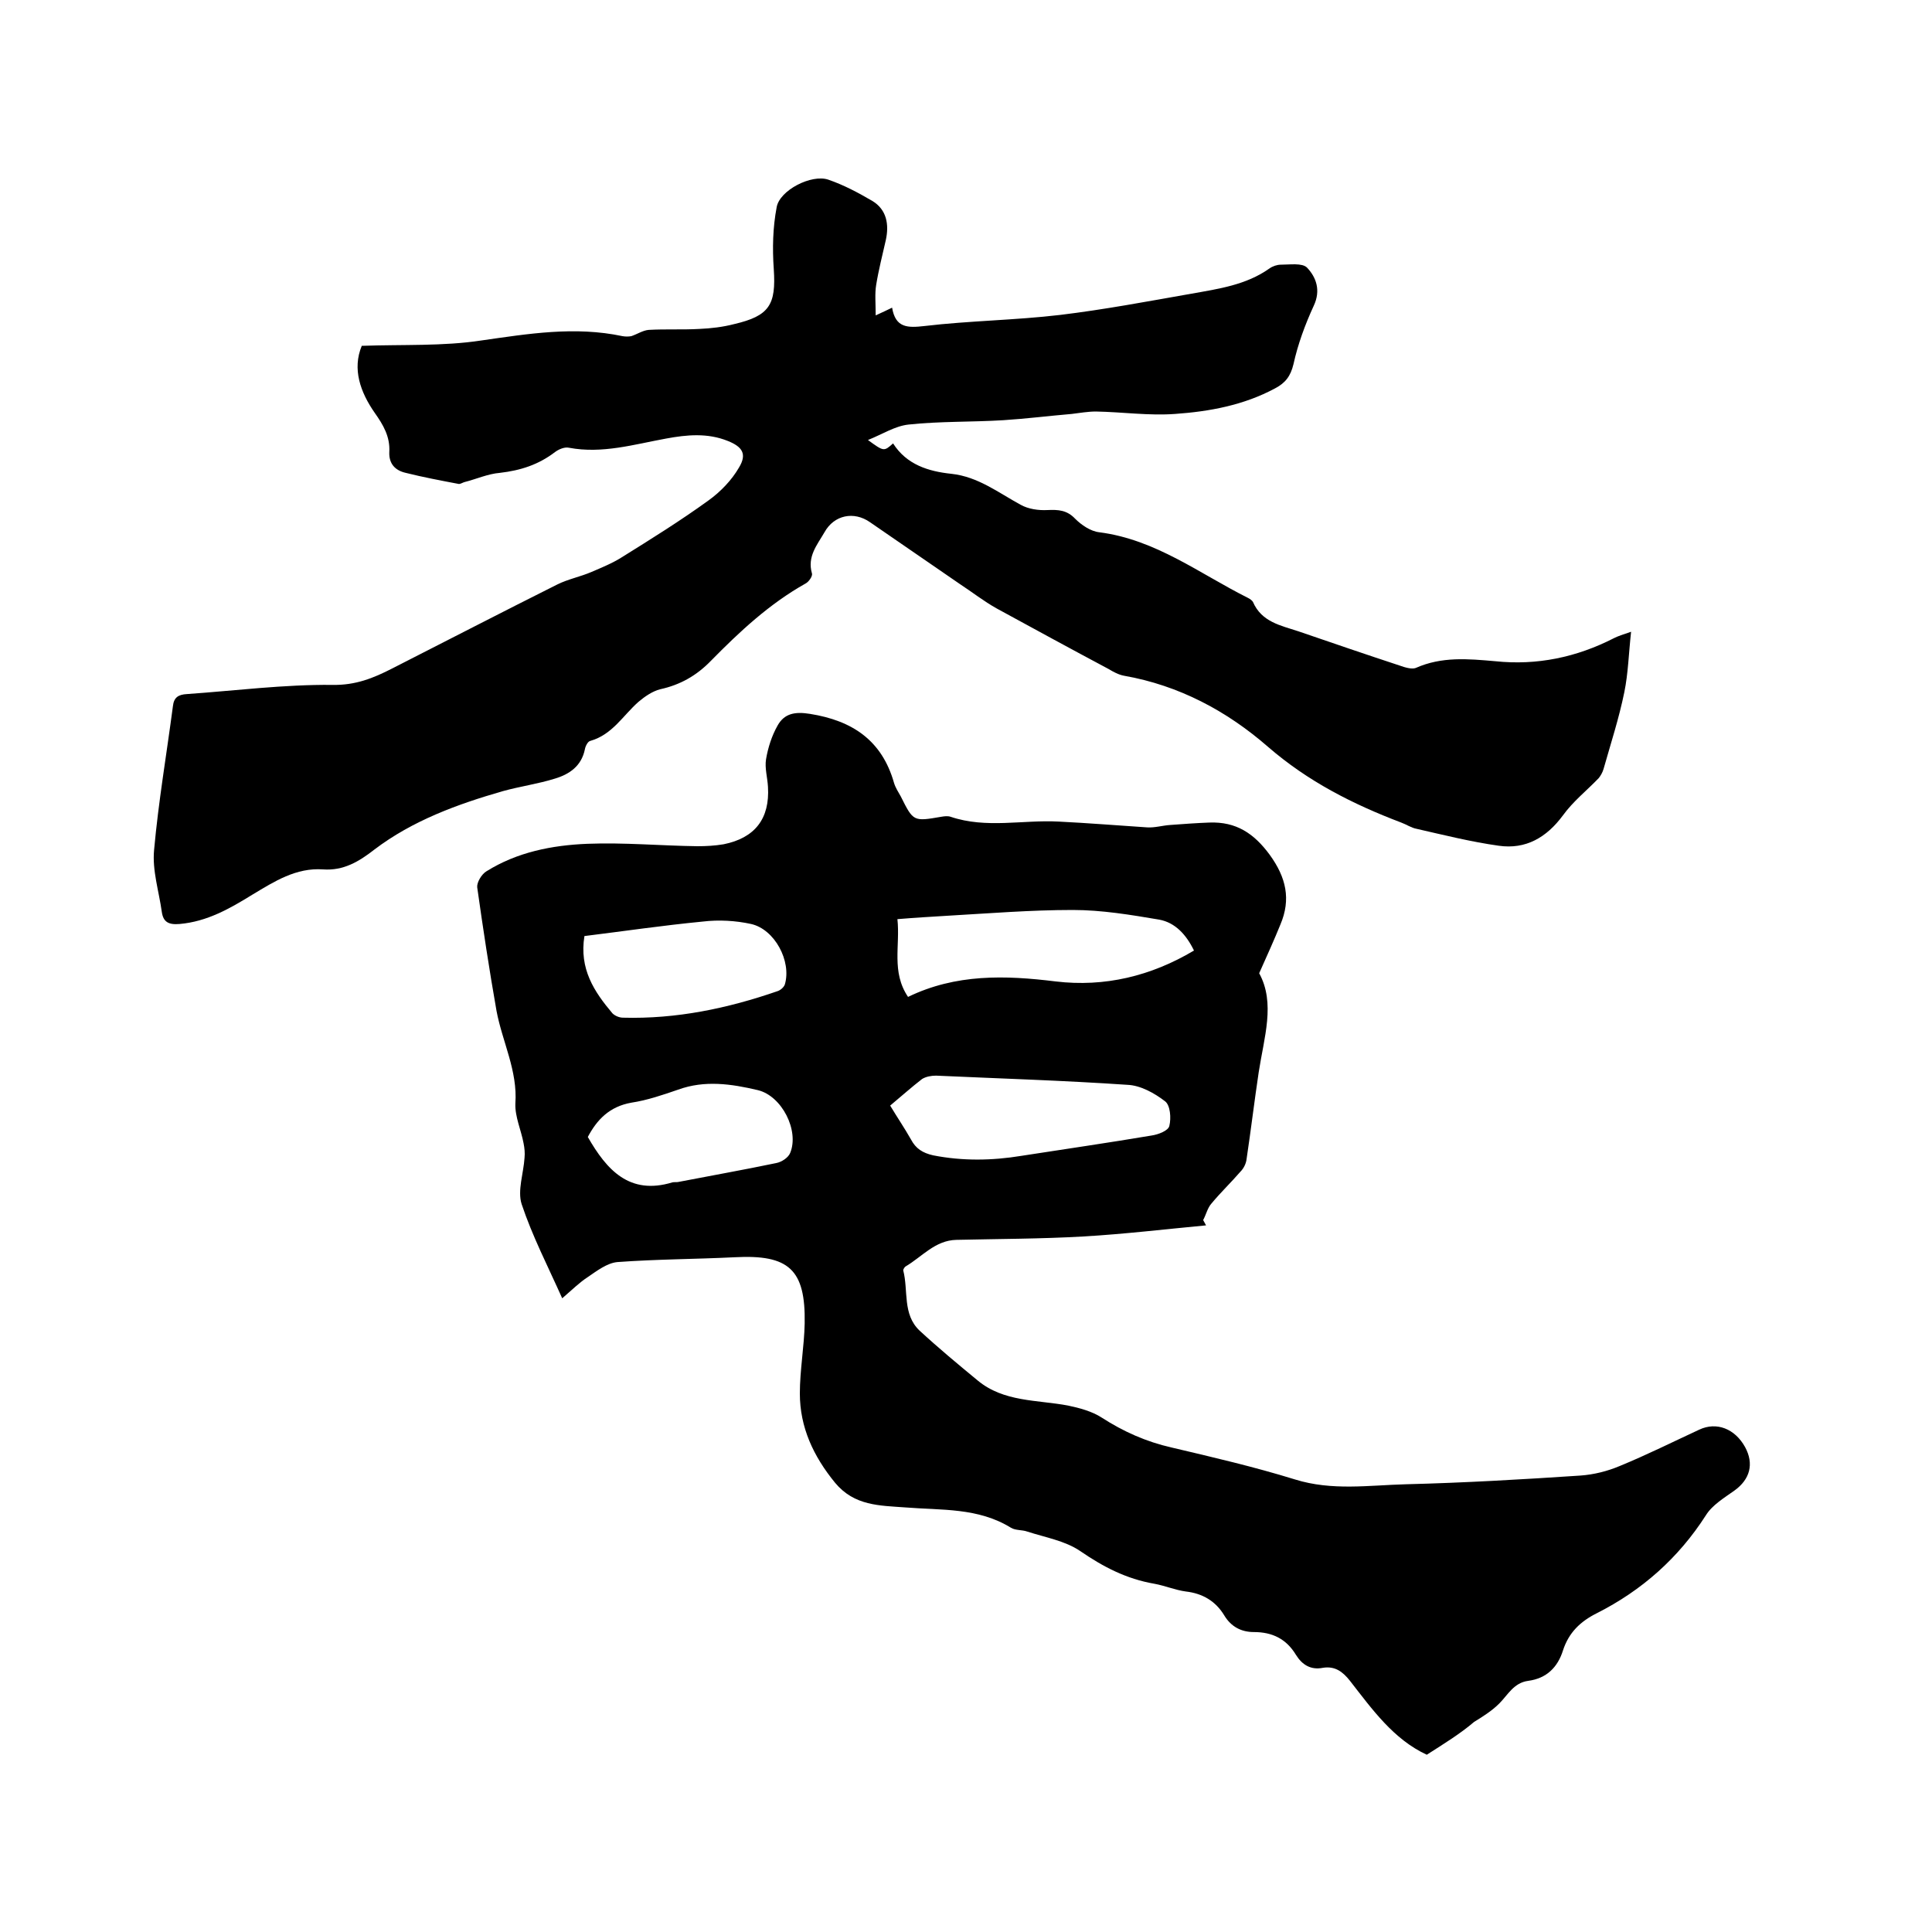
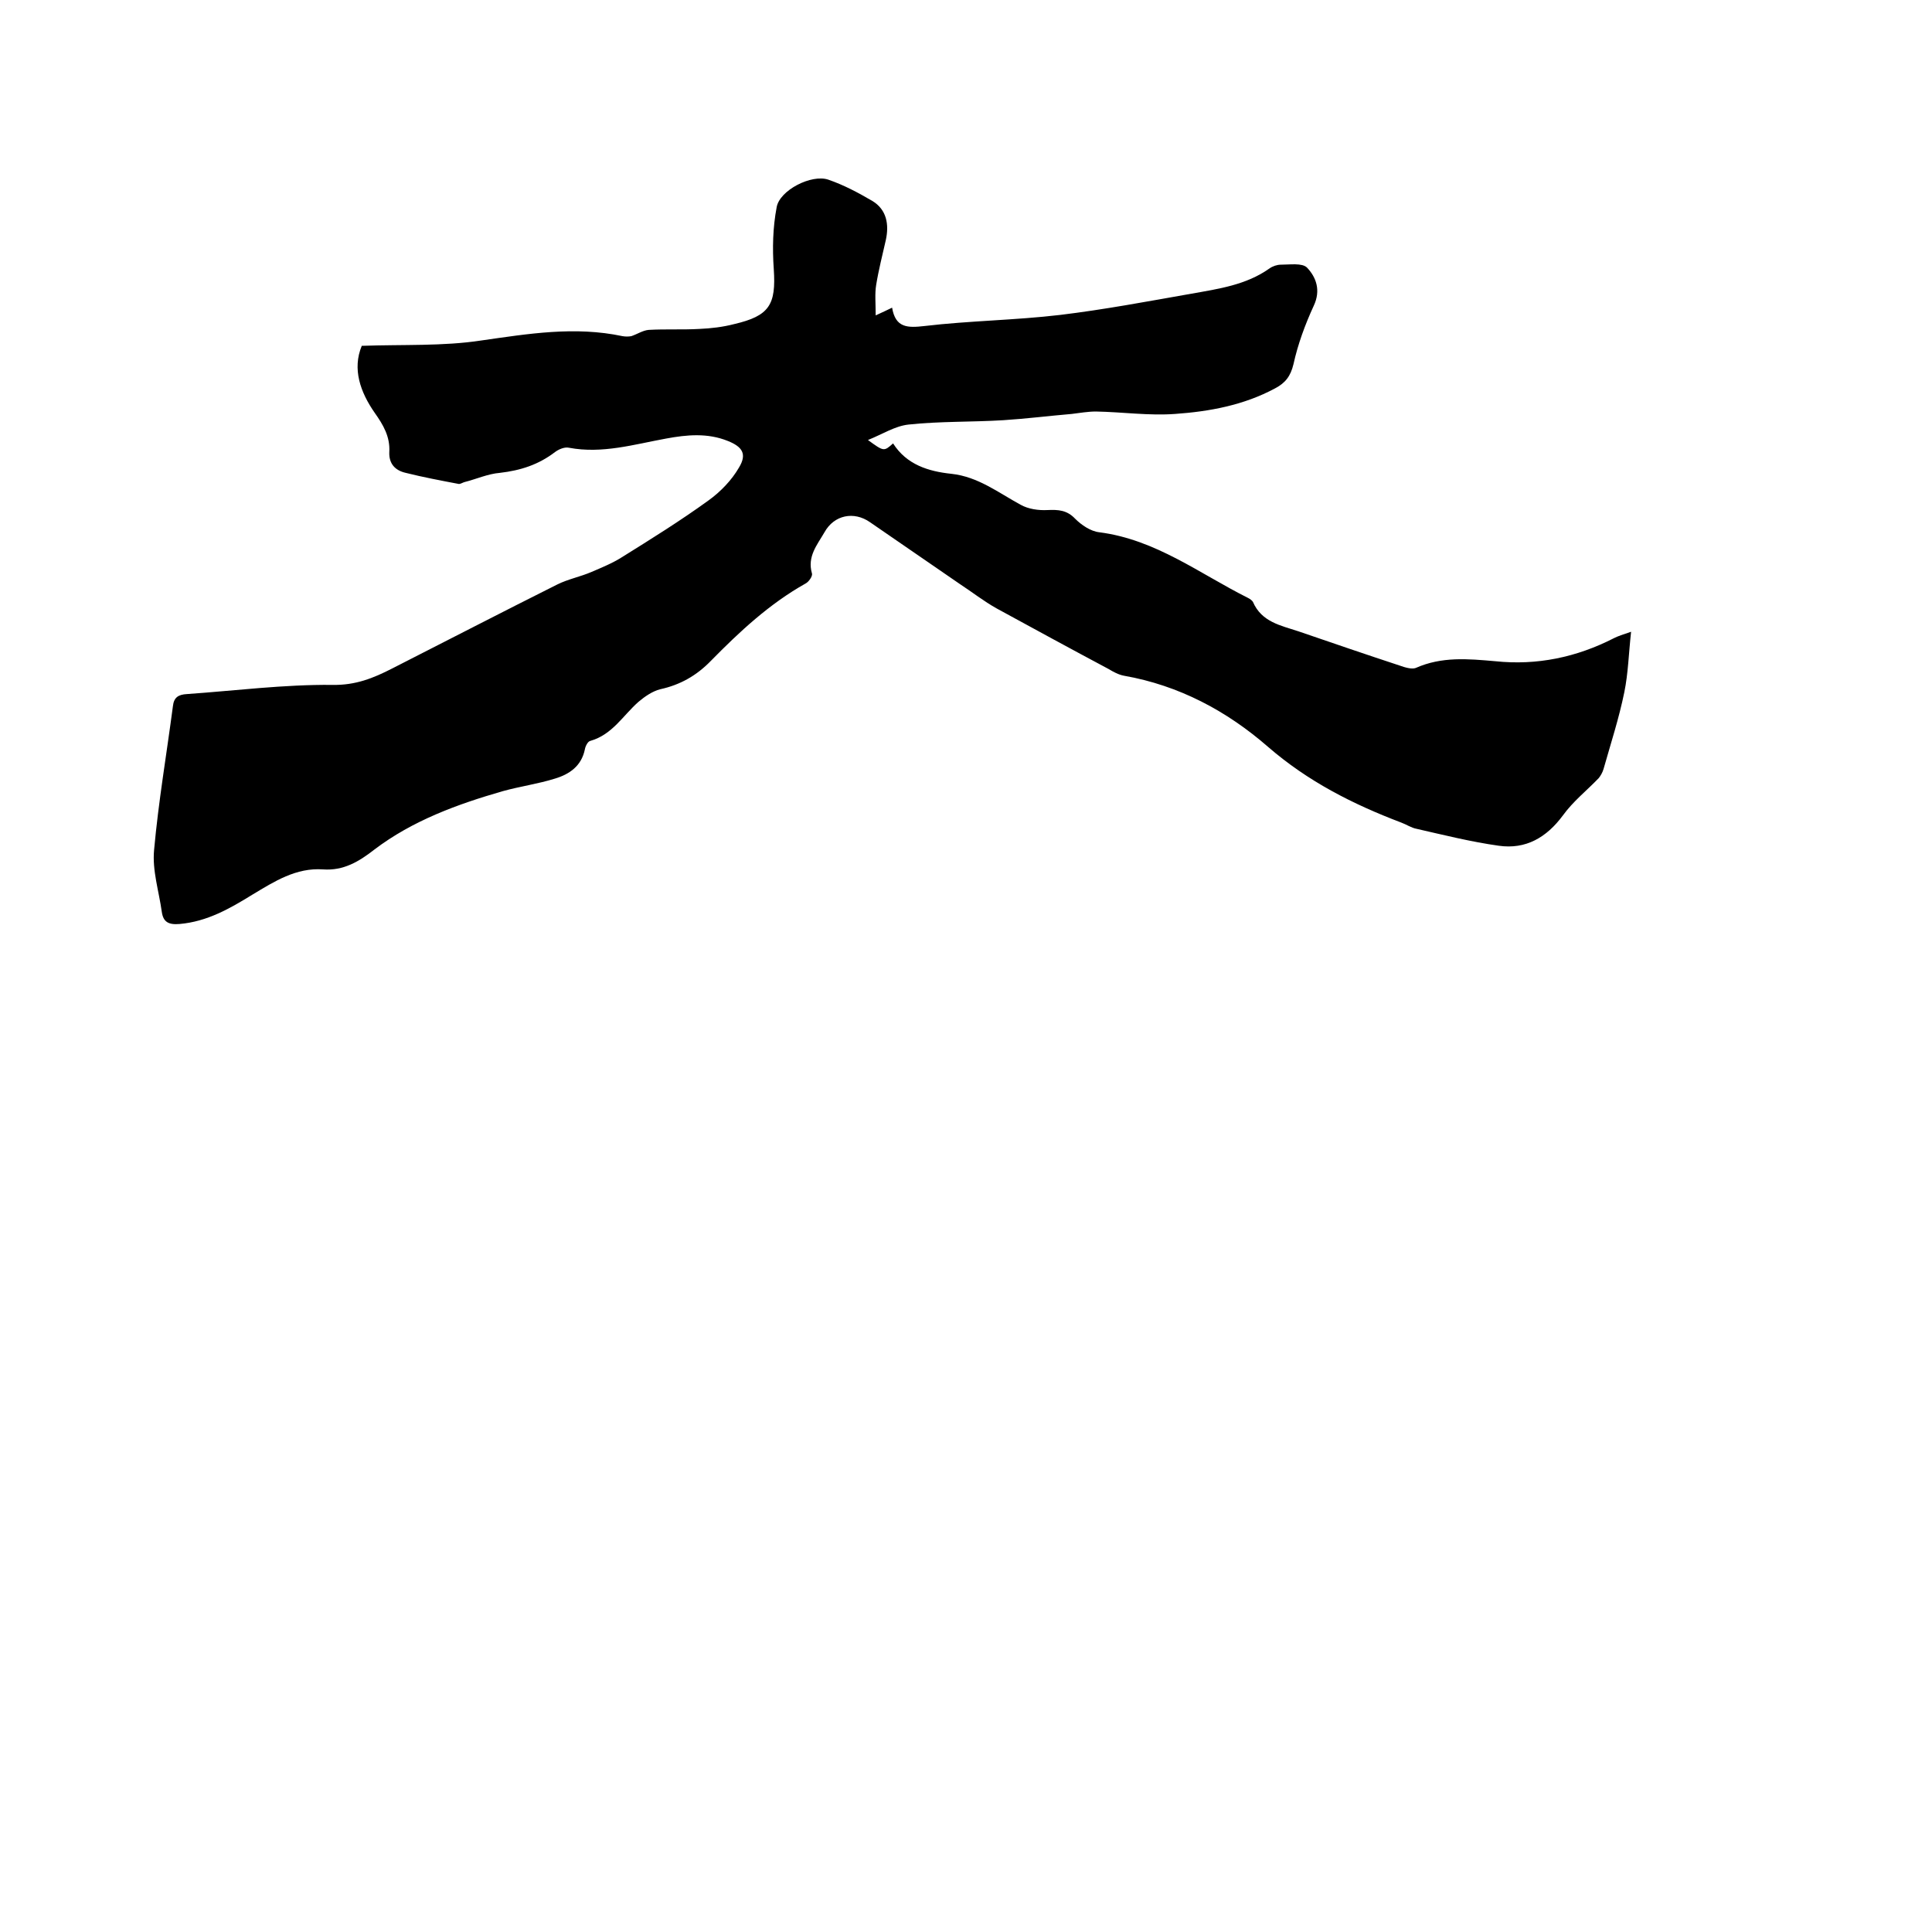
<svg xmlns="http://www.w3.org/2000/svg" enable-background="new 0 0 400 400" viewBox="0 0 400 400">
-   <path d="m295.4 363.3c-6.9-3.2-11.3-9.4-15.9-15.3-1.5-1.9-3.1-3.1-5.6-2.7-2.5.5-4.3-.6-5.6-2.7-2-3.3-4.9-4.7-8.7-4.7-2.6 0-4.7-1.1-6.1-3.4-1.8-3-4.5-4.6-8-5-2.2-.3-4.3-1.2-6.5-1.6-5.8-1-10.6-3.5-15.4-6.8-3.1-2.1-7.2-2.8-10.9-4-1.1-.4-2.4-.2-3.4-.8-6.8-4.2-14.4-3.6-21.8-4.2-5.4-.4-10.6-.3-14.6-5.1-4.5-5.5-7.3-11.5-7.3-18.5 0-4.8.9-9.7 1-14.5.2-11.2-3.3-14.3-14.5-13.7-8.1.4-16.2.4-24.3 1-2.1.2-4.2 1.8-6.1 3.1-1.7 1.1-3.1 2.5-5.3 4.4-3-6.7-6.2-12.9-8.4-19.5-.9-2.8.4-6.4.6-9.6.1-1 0-2-.2-3-.5-2.7-1.8-5.5-1.7-8.2.5-6.8-2.7-12.8-3.9-19.2-1.5-8.5-2.8-17.1-4-25.6-.1-1 .9-2.7 1.9-3.3 6.4-4 13.6-5.4 20.9-5.7 7.6-.3 15.2.4 22.8.5 1.8 0 3.6-.1 5.4-.4 6.5-1.3 9.6-5.3 9.2-11.9-.1-1.9-.7-3.9-.4-5.7.4-2.4 1.2-4.9 2.4-7 1.4-2.5 3.6-2.9 6.7-2.4 8.8 1.4 14.9 5.5 17.4 14.3.3 1 .9 1.9 1.4 2.8 2.6 5.2 2.6 5.2 8.4 4.2.6-.1 1.3-.2 1.9 0 7.4 2.5 14.9.6 22.4 1 6.1.3 12.2.8 18.3 1.2 1.6.1 3.2-.4 4.8-.5 2.7-.2 5.4-.4 8.1-.5 5.5-.2 9.2 2.2 12.5 6.7 3.4 4.7 4.4 9.2 2.2 14.4-1.3 3.2-2.7 6.3-4.4 10.1 3.4 6.2 1 13.3-.1 20.5-.9 6-1.6 11.9-2.5 17.9-.1 1-.6 2-1.3 2.7-1.9 2.2-4.1 4.3-6 6.6-.8.9-1.1 2.3-1.7 3.4.2.4.4.7.6 1.1-8.5.8-16.9 1.8-25.4 2.3-8.8.5-17.6.5-26.3.7-4.4.1-7.1 3.5-10.5 5.5-.2.1-.5.6-.5.8 1.1 4.2-.2 9.1 3.4 12.5 3.9 3.6 8 7 12 10.3 5.4 4.5 12.3 4 18.7 5.2 2.4.5 5 1.2 7 2.5 4.5 2.9 9.2 5 14.5 6.2 8.5 2 17.1 4 25.5 6.6 7.7 2.4 15.3 1.2 23 1 12-.3 24.1-1 36.1-1.8 2.8-.2 5.6-.9 8.2-2 5.6-2.3 11-5 16.4-7.5 3.6-1.7 7.4-.2 9.5 3.6 1.9 3.5 1 6.7-2.2 9-2.1 1.5-4.6 3-5.9 5.1-5.7 8.9-13.3 15.6-22.6 20.3-3.4 1.7-5.8 4-7 7.7-1.1 3.5-3.4 5.8-7.2 6.3-3 .4-4.2 2.9-6 4.7-1.5 1.5-3.4 2.7-5.2 3.8-2.8 2.4-6.2 4.5-9.8 6.8zm-107.4-156.9c9.9-4.8 20.1-4.5 30.6-3.2 10.1 1.2 19.7-1.1 28.6-6.4-1.6-3.3-3.9-5.8-7.2-6.4-5.9-1-11.9-2-17.9-2-8.7 0-17.3.7-26 1.2-3.3.2-6.7.4-10.3.7.6 5.5-1.3 10.9 2.2 16.1zm-3.7 22.5c1.5 2.5 3 4.7 4.3 7 1 1.9 2.4 2.8 4.6 3.3 6.1 1.2 12.2 1.1 18.3.1 9-1.4 18-2.7 26.9-4.2 1.4-.2 3.5-1 3.7-2 .4-1.6.2-4.3-.9-5.1-2.2-1.7-5.1-3.3-7.8-3.4-13.2-.9-26.4-1.3-39.6-1.9-1 0-2.1.2-2.9.7-2.2 1.7-4.2 3.5-6.6 5.5zm-63.3-35.1c-1.1 6.8 2 11.5 5.8 16 .5.5 1.4.9 2.2.9 11 .3 21.6-1.9 32-5.5.6-.2 1.3-.8 1.5-1.4 1.4-4.8-2.1-11.4-7-12.5-3.2-.7-6.7-.9-10-.5-8.3.8-16.4 2-24.5 3zm.7 41.6c3.9 6.8 8.6 12.1 17.5 9.4.4-.1.9 0 1.3-.1 6.7-1.3 13.5-2.5 20.2-3.9 1.1-.2 2.5-1.1 2.9-2.1 1.9-4.6-1.7-11.8-6.7-13-5.5-1.3-11-2.1-16.5-.1-3.2 1.1-6.4 2.2-9.7 2.7-4.5.8-7.1 3.5-9 7.1z" />
  <path d="m74.9 71.6c8.6-.3 16.8.1 24.7-1.1 9.8-1.4 19.4-3 29.3-.9.6.1 1.2.1 1.8 0 1.2-.4 2.4-1.2 3.6-1.3 3.5-.2 7 0 10.5-.2 2.4-.1 4.9-.4 7.2-1 7.3-1.7 8.7-4 8.2-11.4-.3-4.3-.2-8.6.6-12.8.6-3.5 7.2-6.9 10.7-5.7 3.2 1.1 6.2 2.7 9.1 4.4 3 1.8 3.5 4.9 2.8 8.1-.7 3.1-1.5 6.2-2 9.3-.3 1.8-.1 3.8-.1 6.3 1.7-.8 2.4-1.1 3.4-1.6.7 4.2 3.2 4.2 6.7 3.8 9.3-1.1 18.8-1.2 28.1-2.3 9.1-1.1 18.1-2.8 27.2-4.4 5.6-1 11.3-1.8 16.1-5.2.7-.5 1.6-.8 2.4-.8 1.8 0 4.4-.4 5.4.6 1.9 2 2.9 4.7 1.4 7.9-1.8 3.9-3.3 8-4.2 12.1-.6 2.5-1.7 3.9-3.8 5-6.5 3.5-13.6 4.8-20.7 5.3-5.4.4-10.9-.4-16.4-.5-1.7 0-3.3.3-5 .5-4.7.4-9.5 1-14.2 1.3-6.5.4-13.1.2-19.6.9-2.8.3-5.4 2-8.4 3.2 3.3 2.4 3.3 2.4 5.2.7 2.8 4.4 7.3 5.8 12.1 6.3 5.5.6 9.7 3.9 14.3 6.4 1.6.9 3.7 1.2 5.6 1.1 2.2-.1 4 0 5.7 1.8 1.3 1.3 3.2 2.6 5 2.8 11.7 1.5 20.8 8.6 30.8 13.6.4.2.8.5 1 .8 1.8 4.2 5.8 4.9 9.4 6.1 7 2.4 14 4.8 21 7.1 1.1.4 2.5.8 3.3.5 5.4-2.4 10.8-1.9 16.5-1.4 8.6.9 16.8-.8 24.6-4.8.8-.4 1.7-.7 3.5-1.3-.5 4.5-.6 8.6-1.4 12.5-1.1 5.4-2.8 10.6-4.3 15.9-.2.7-.6 1.4-1 1.9-2.5 2.6-5.3 4.8-7.4 7.7-3.4 4.6-7.7 7.1-13.3 6.3-5.7-.8-11.3-2.2-17-3.5-1.1-.2-2.1-.9-3.2-1.3-10-3.8-19.3-8.5-27.6-15.7-8.5-7.4-18.4-12.7-29.8-14.7-1.1-.2-2.2-.8-3.2-1.4-7.7-4.1-15.4-8.3-23.1-12.5-2.7-1.5-5.1-3.4-7.7-5.1-6.2-4.3-12.4-8.5-18.6-12.8-3.3-2.3-7.4-1.5-9.4 2.1-1.5 2.6-3.6 5-2.6 8.5.2.6-.7 1.8-1.3 2.1-7.5 4.2-13.7 10-19.6 16-3 3.1-6.4 5-10.5 5.9-1.6.4-3.2 1.5-4.5 2.6-3.2 2.8-5.4 6.8-10 8.1-.5.1-1 1.1-1.1 1.7-.7 3.5-3.2 5.2-6.2 6.1-3.5 1.1-7.2 1.6-10.8 2.6-9.4 2.7-18.7 6.1-26.6 12.1-3.2 2.5-6.4 4.4-10.6 4.1-5.6-.4-10.1 2.5-14.6 5.2-4.7 2.9-9.4 5.6-15.1 6.1-2.3.2-3.4-.4-3.7-2.5-.6-4.3-2-8.6-1.6-12.8.9-10 2.6-19.9 3.9-29.8.2-1.8 1.1-2.4 2.9-2.5 10-.7 20.1-2 30.1-1.9 4.8.1 8.5-1.4 12.4-3.4 11.4-5.8 22.8-11.7 34.2-17.4 2.2-1.1 4.8-1.6 7.1-2.6 2.1-.9 4.3-1.8 6.2-3 6.1-3.8 12.2-7.6 18-11.8 2.5-1.8 4.8-4.2 6.3-6.8 1.7-2.8.7-4.3-2.3-5.5-4.2-1.7-8.5-1.3-12.8-.5-6.6 1.2-13.2 3.2-20.1 1.9-.9-.2-2.1.3-2.9.9-3.4 2.6-7.1 3.8-11.4 4.3-2.5.2-4.9 1.3-7.3 1.9-.4.1-.8.4-1.2.4-3.7-.7-7.4-1.4-11-2.3-2.2-.5-3.5-1.9-3.4-4.3.2-3.2-1.3-5.7-3-8.1-3-4.3-4.7-9.1-2.7-13.9z" />
</svg>